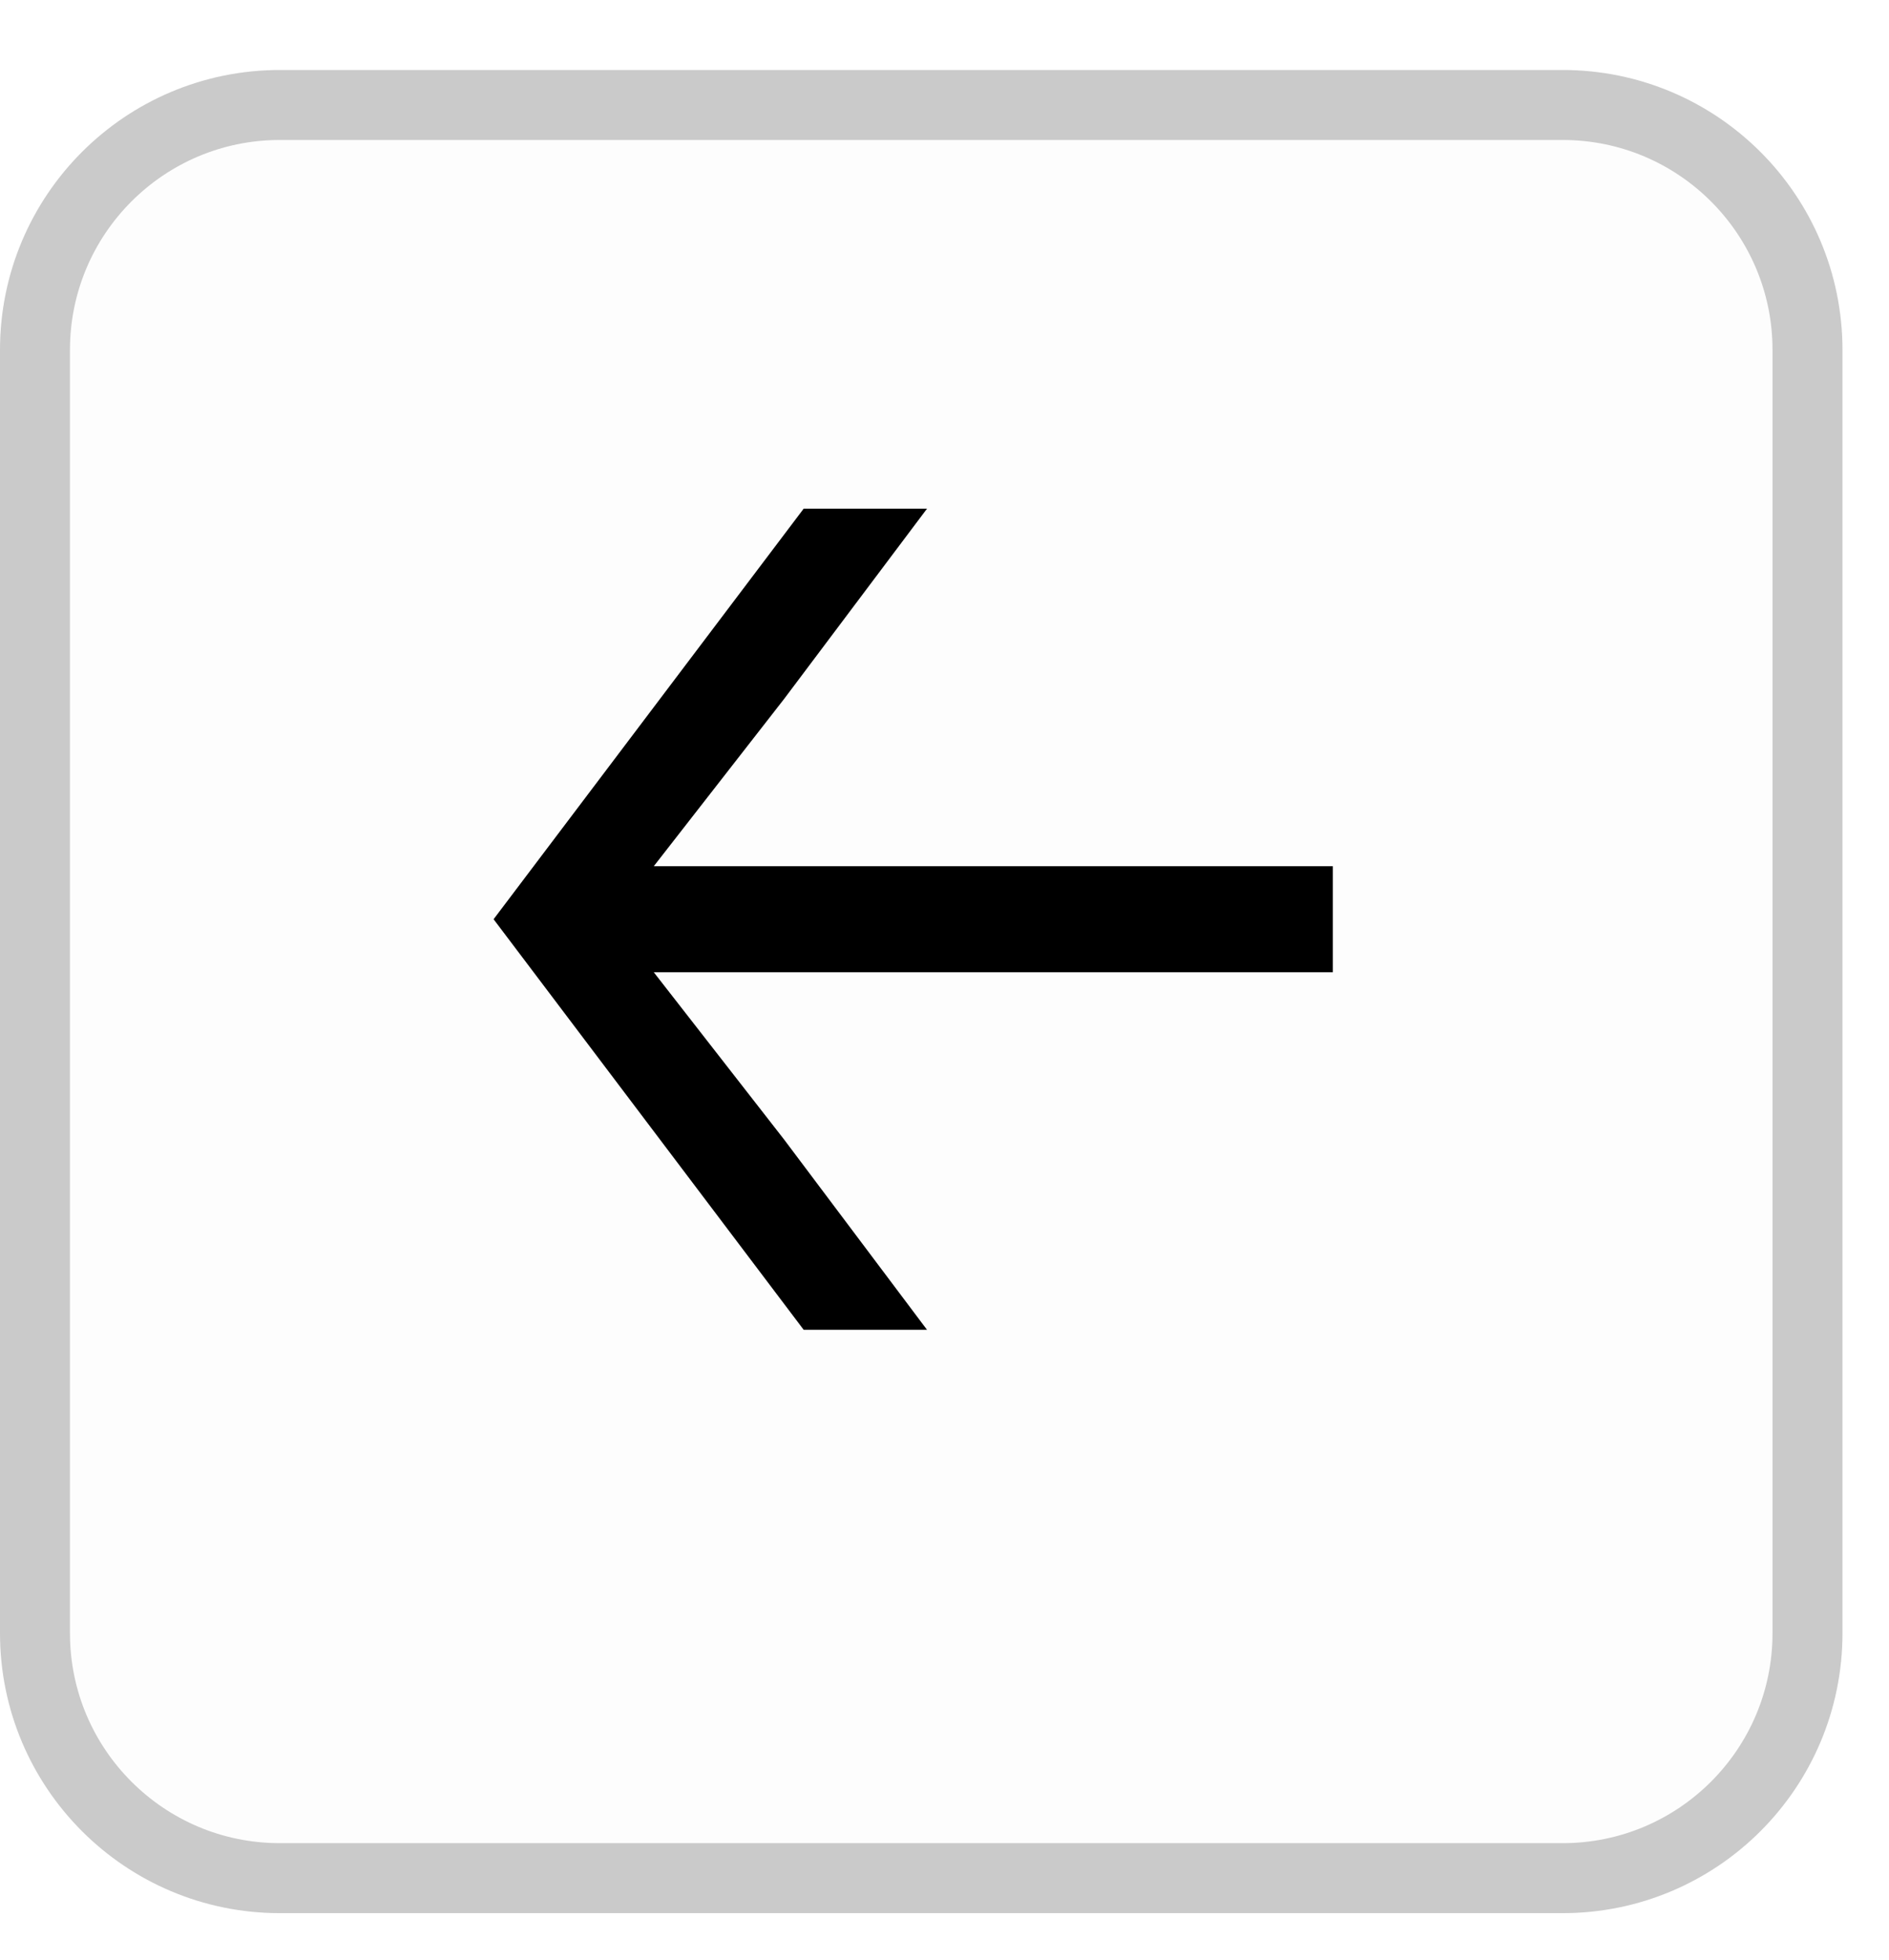
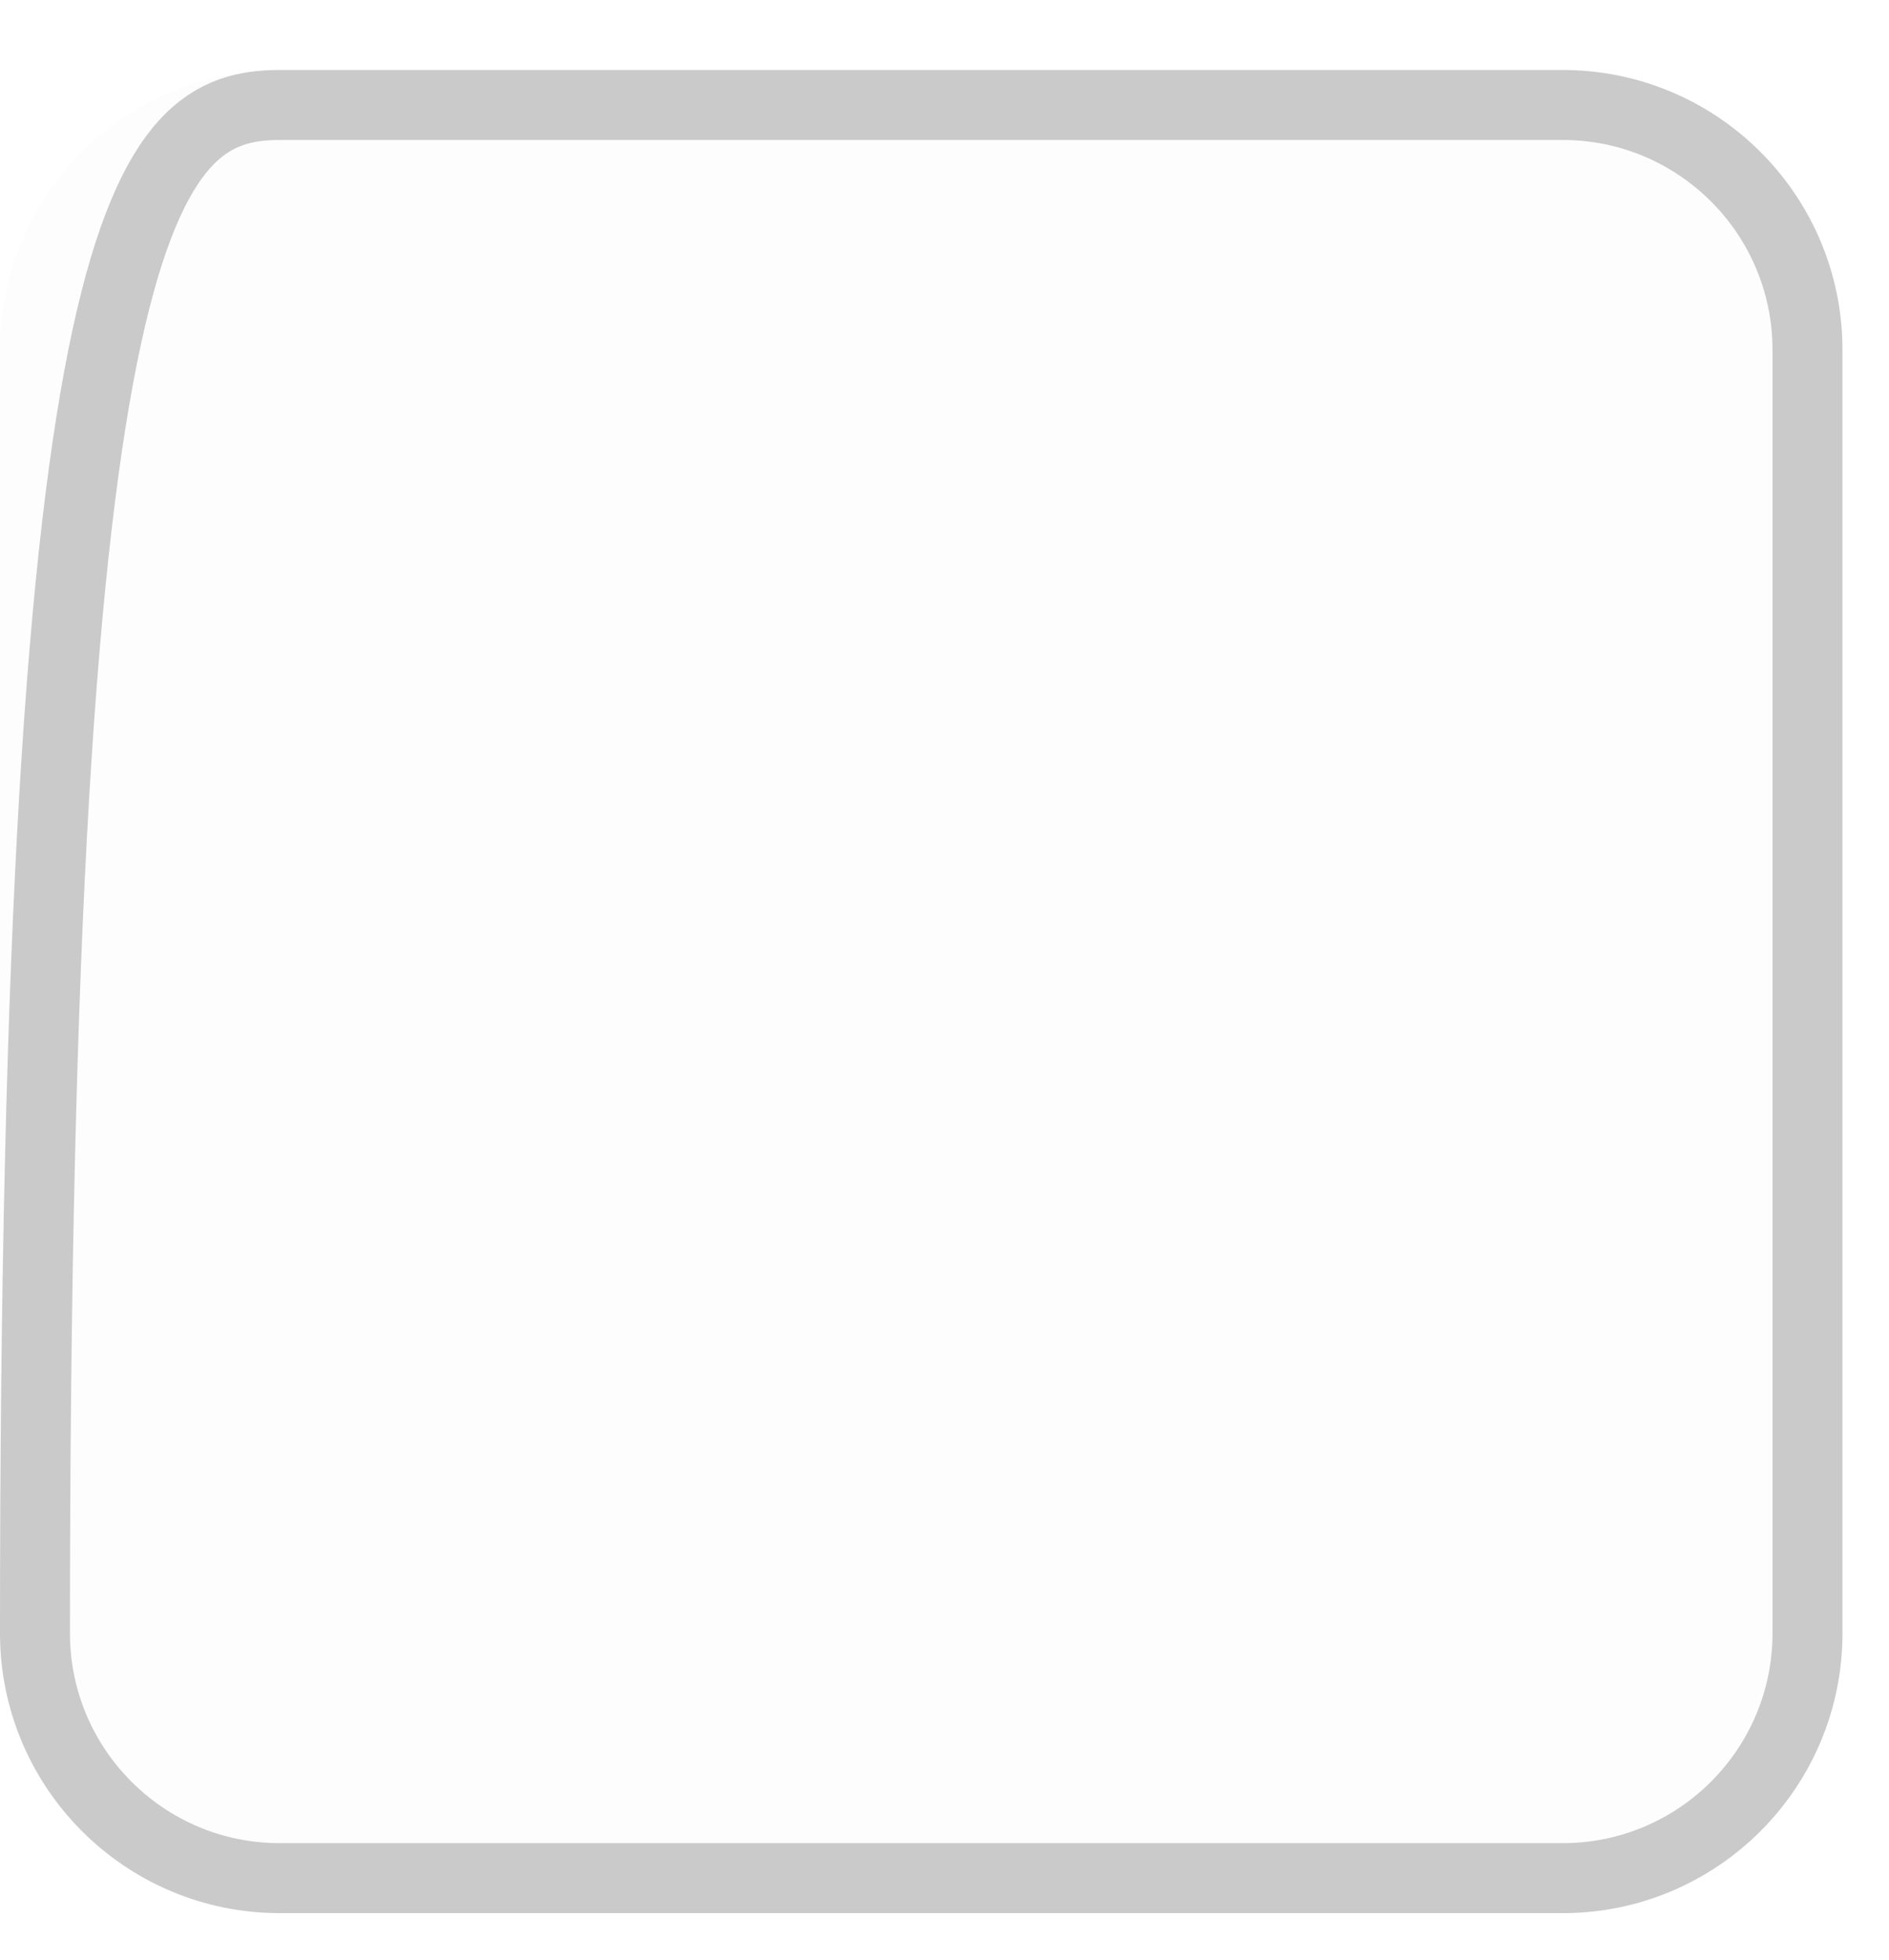
<svg xmlns="http://www.w3.org/2000/svg" width="27" height="28" viewBox="0 0 27 28" fill="none">
  <g filter="url(#filter0_d_234_3053)">
    <path d="M0 4C0 1.791 1.791 0 4 0H22.335C24.544 0 26.335 1.791 26.335 4V22.335C26.335 24.544 24.544 26.335 22.335 26.335H4C1.791 26.335 0 24.544 0 22.335V4Z" fill="#FDFDFD" />
-     <path d="M4 0.5H22.335C24.268 0.5 25.835 2.067 25.835 4V22.335C25.835 24.268 24.268 25.835 22.335 25.835H4C2.067 25.835 0.5 24.268 0.5 22.335V4C0.5 2.067 2.067 0.5 4 0.5Z" stroke="#CACACA" />
+     <path d="M4 0.5H22.335C24.268 0.5 25.835 2.067 25.835 4V22.335C25.835 24.268 24.268 25.835 22.335 25.835H4C2.067 25.835 0.5 24.268 0.5 22.335C0.5 2.067 2.067 0.5 4 0.5Z" stroke="#CACACA" />
  </g>
-   <path d="M19.05 12.376V13.892H9.345L11.207 16.281L13.25 19H11.487L7.055 13.134L11.487 7.268H13.25L11.207 9.987L9.345 12.376H19.05Z" fill="black" />
  <defs>
    <filter id="filter0_d_234_3053" x="0" y="0" width="26.336" height="27.335" filterUnits="userSpaceOnUse" color-interpolation-filters="sRGB">
      <feFlood flood-opacity="0" result="BackgroundImageFix" />
      <feColorMatrix in="SourceAlpha" type="matrix" values="0 0 0 0 0 0 0 0 0 0 0 0 0 0 0 0 0 0 127 0" result="hardAlpha" />
      <feOffset dy="1" />
      <feComposite in2="hardAlpha" operator="out" />
      <feColorMatrix type="matrix" values="0 0 0 0 0 0 0 0 0 0 0 0 0 0 0 0 0 0 0.1 0" />
      <feBlend mode="normal" in2="BackgroundImageFix" result="effect1_dropShadow_234_3053" />
      <feBlend mode="normal" in="SourceGraphic" in2="effect1_dropShadow_234_3053" result="shape" />
    </filter>
  </defs>
</svg>